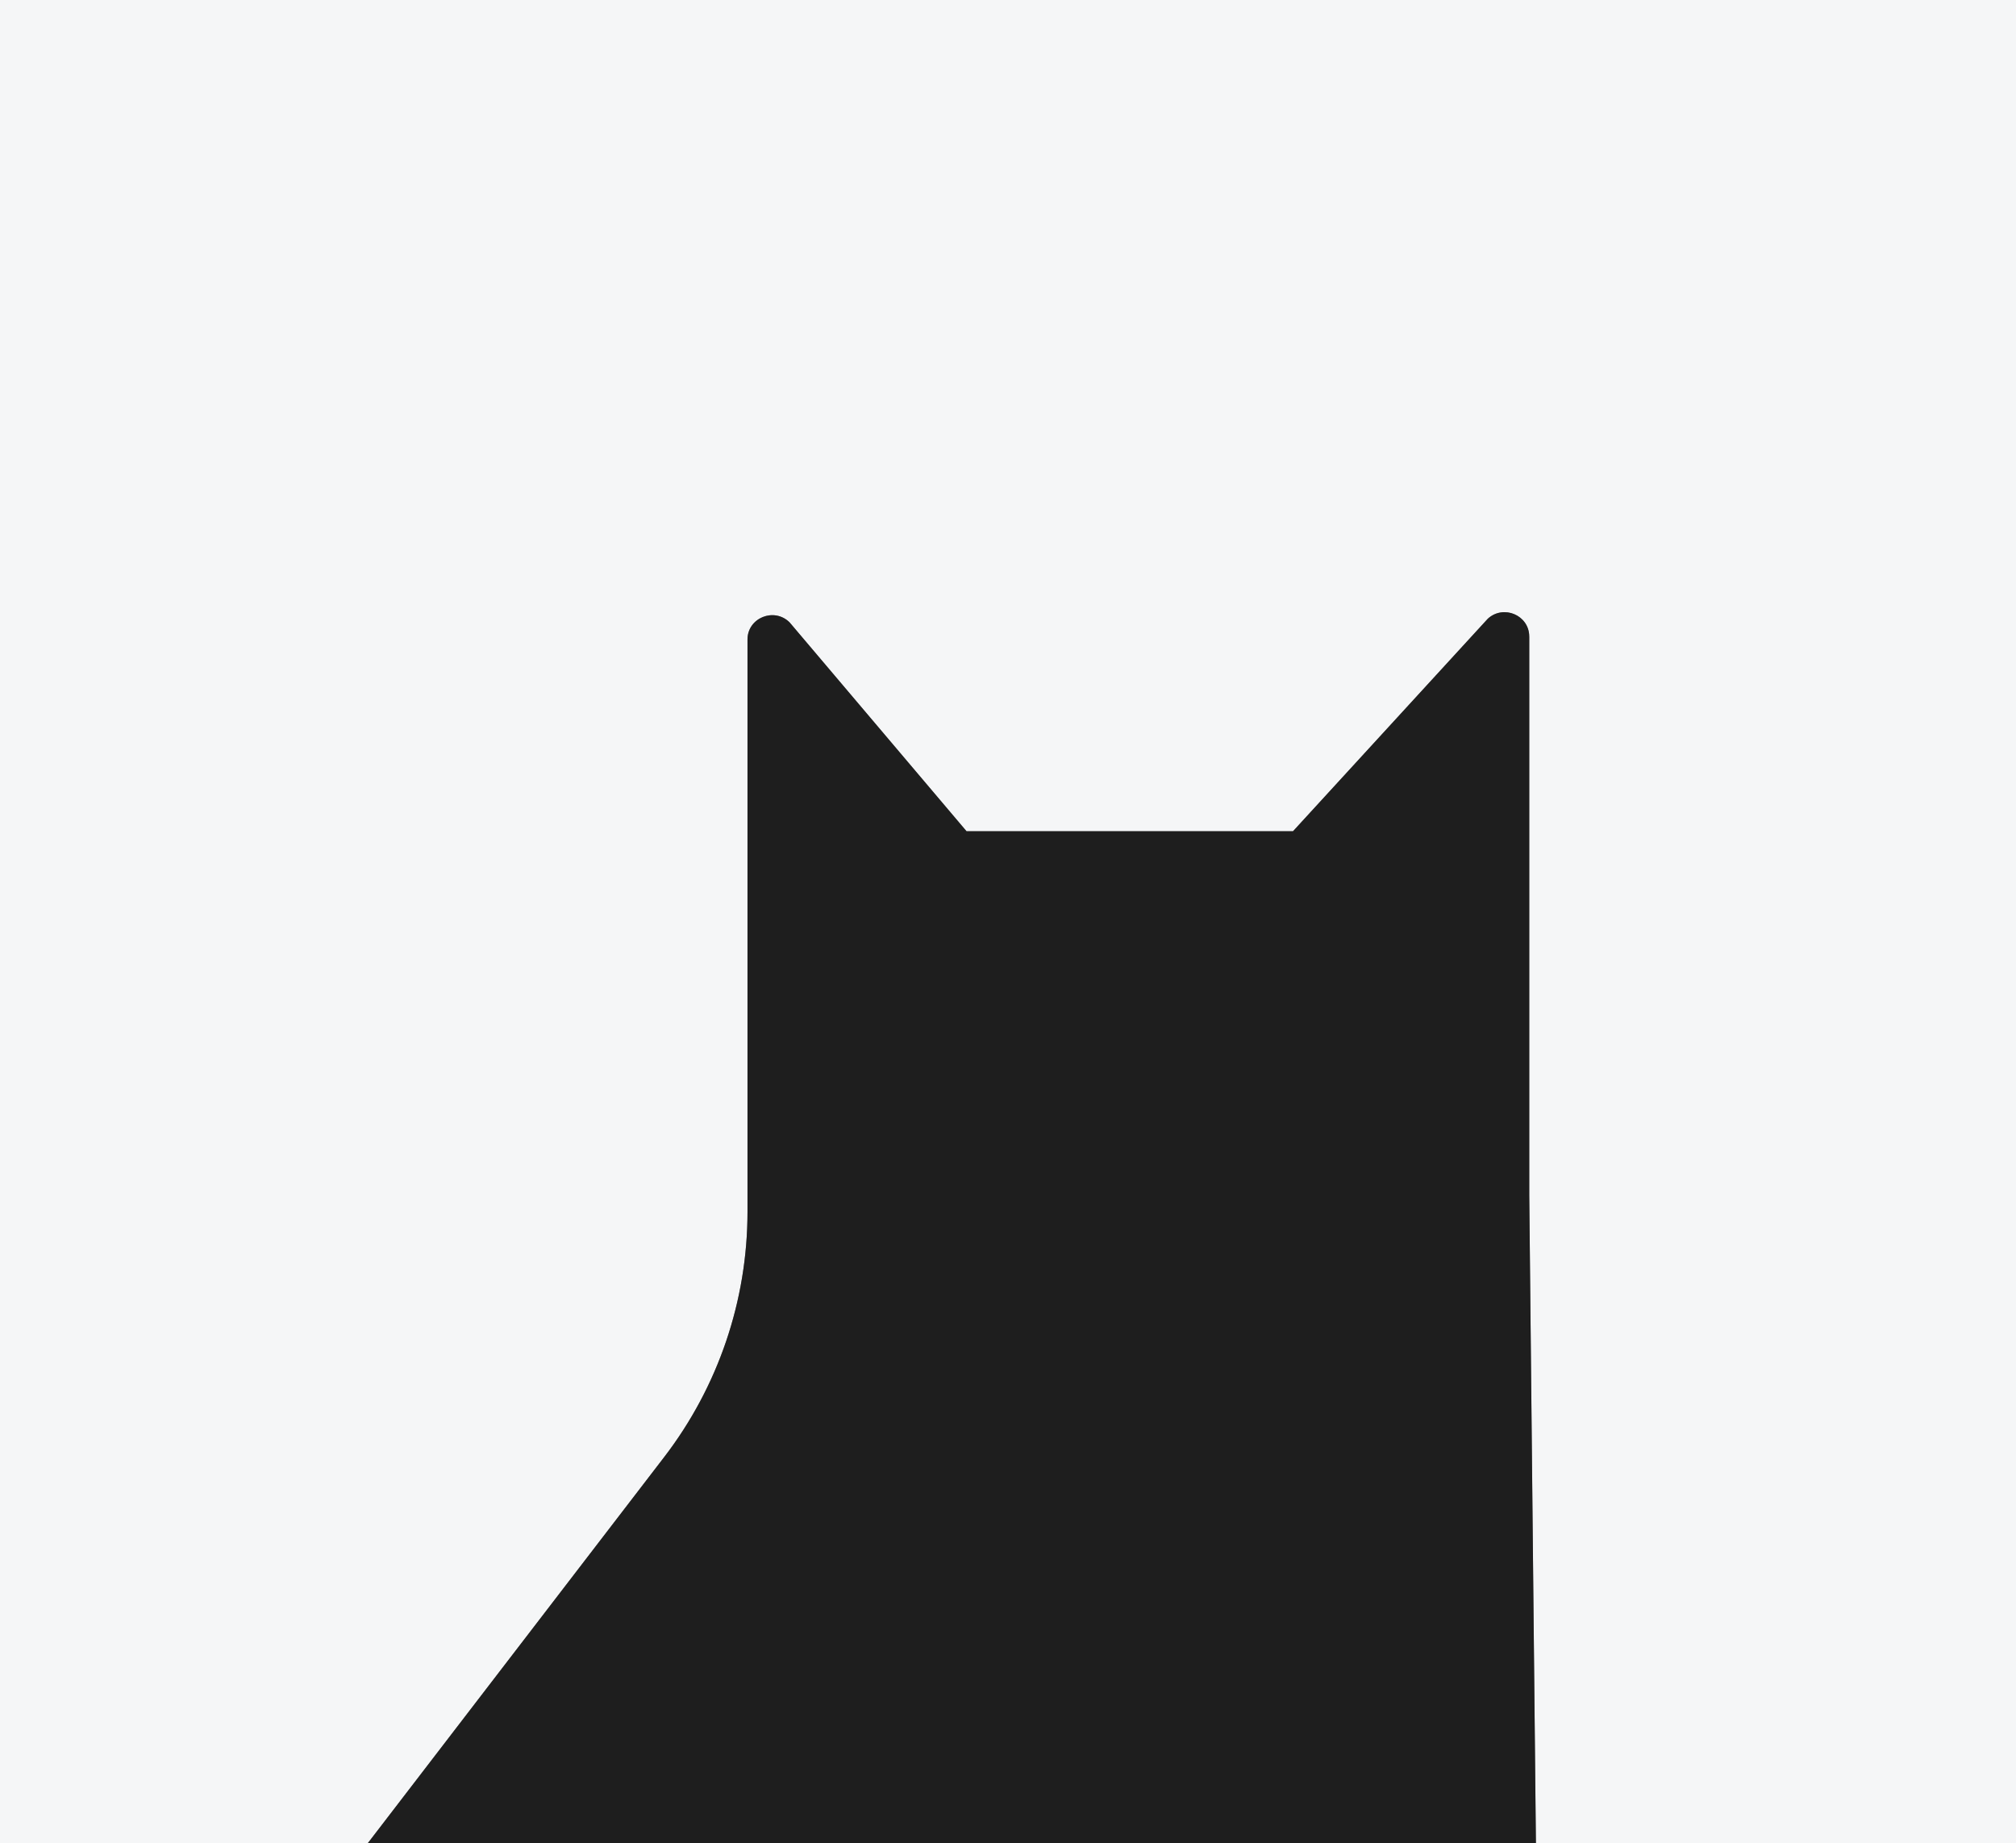
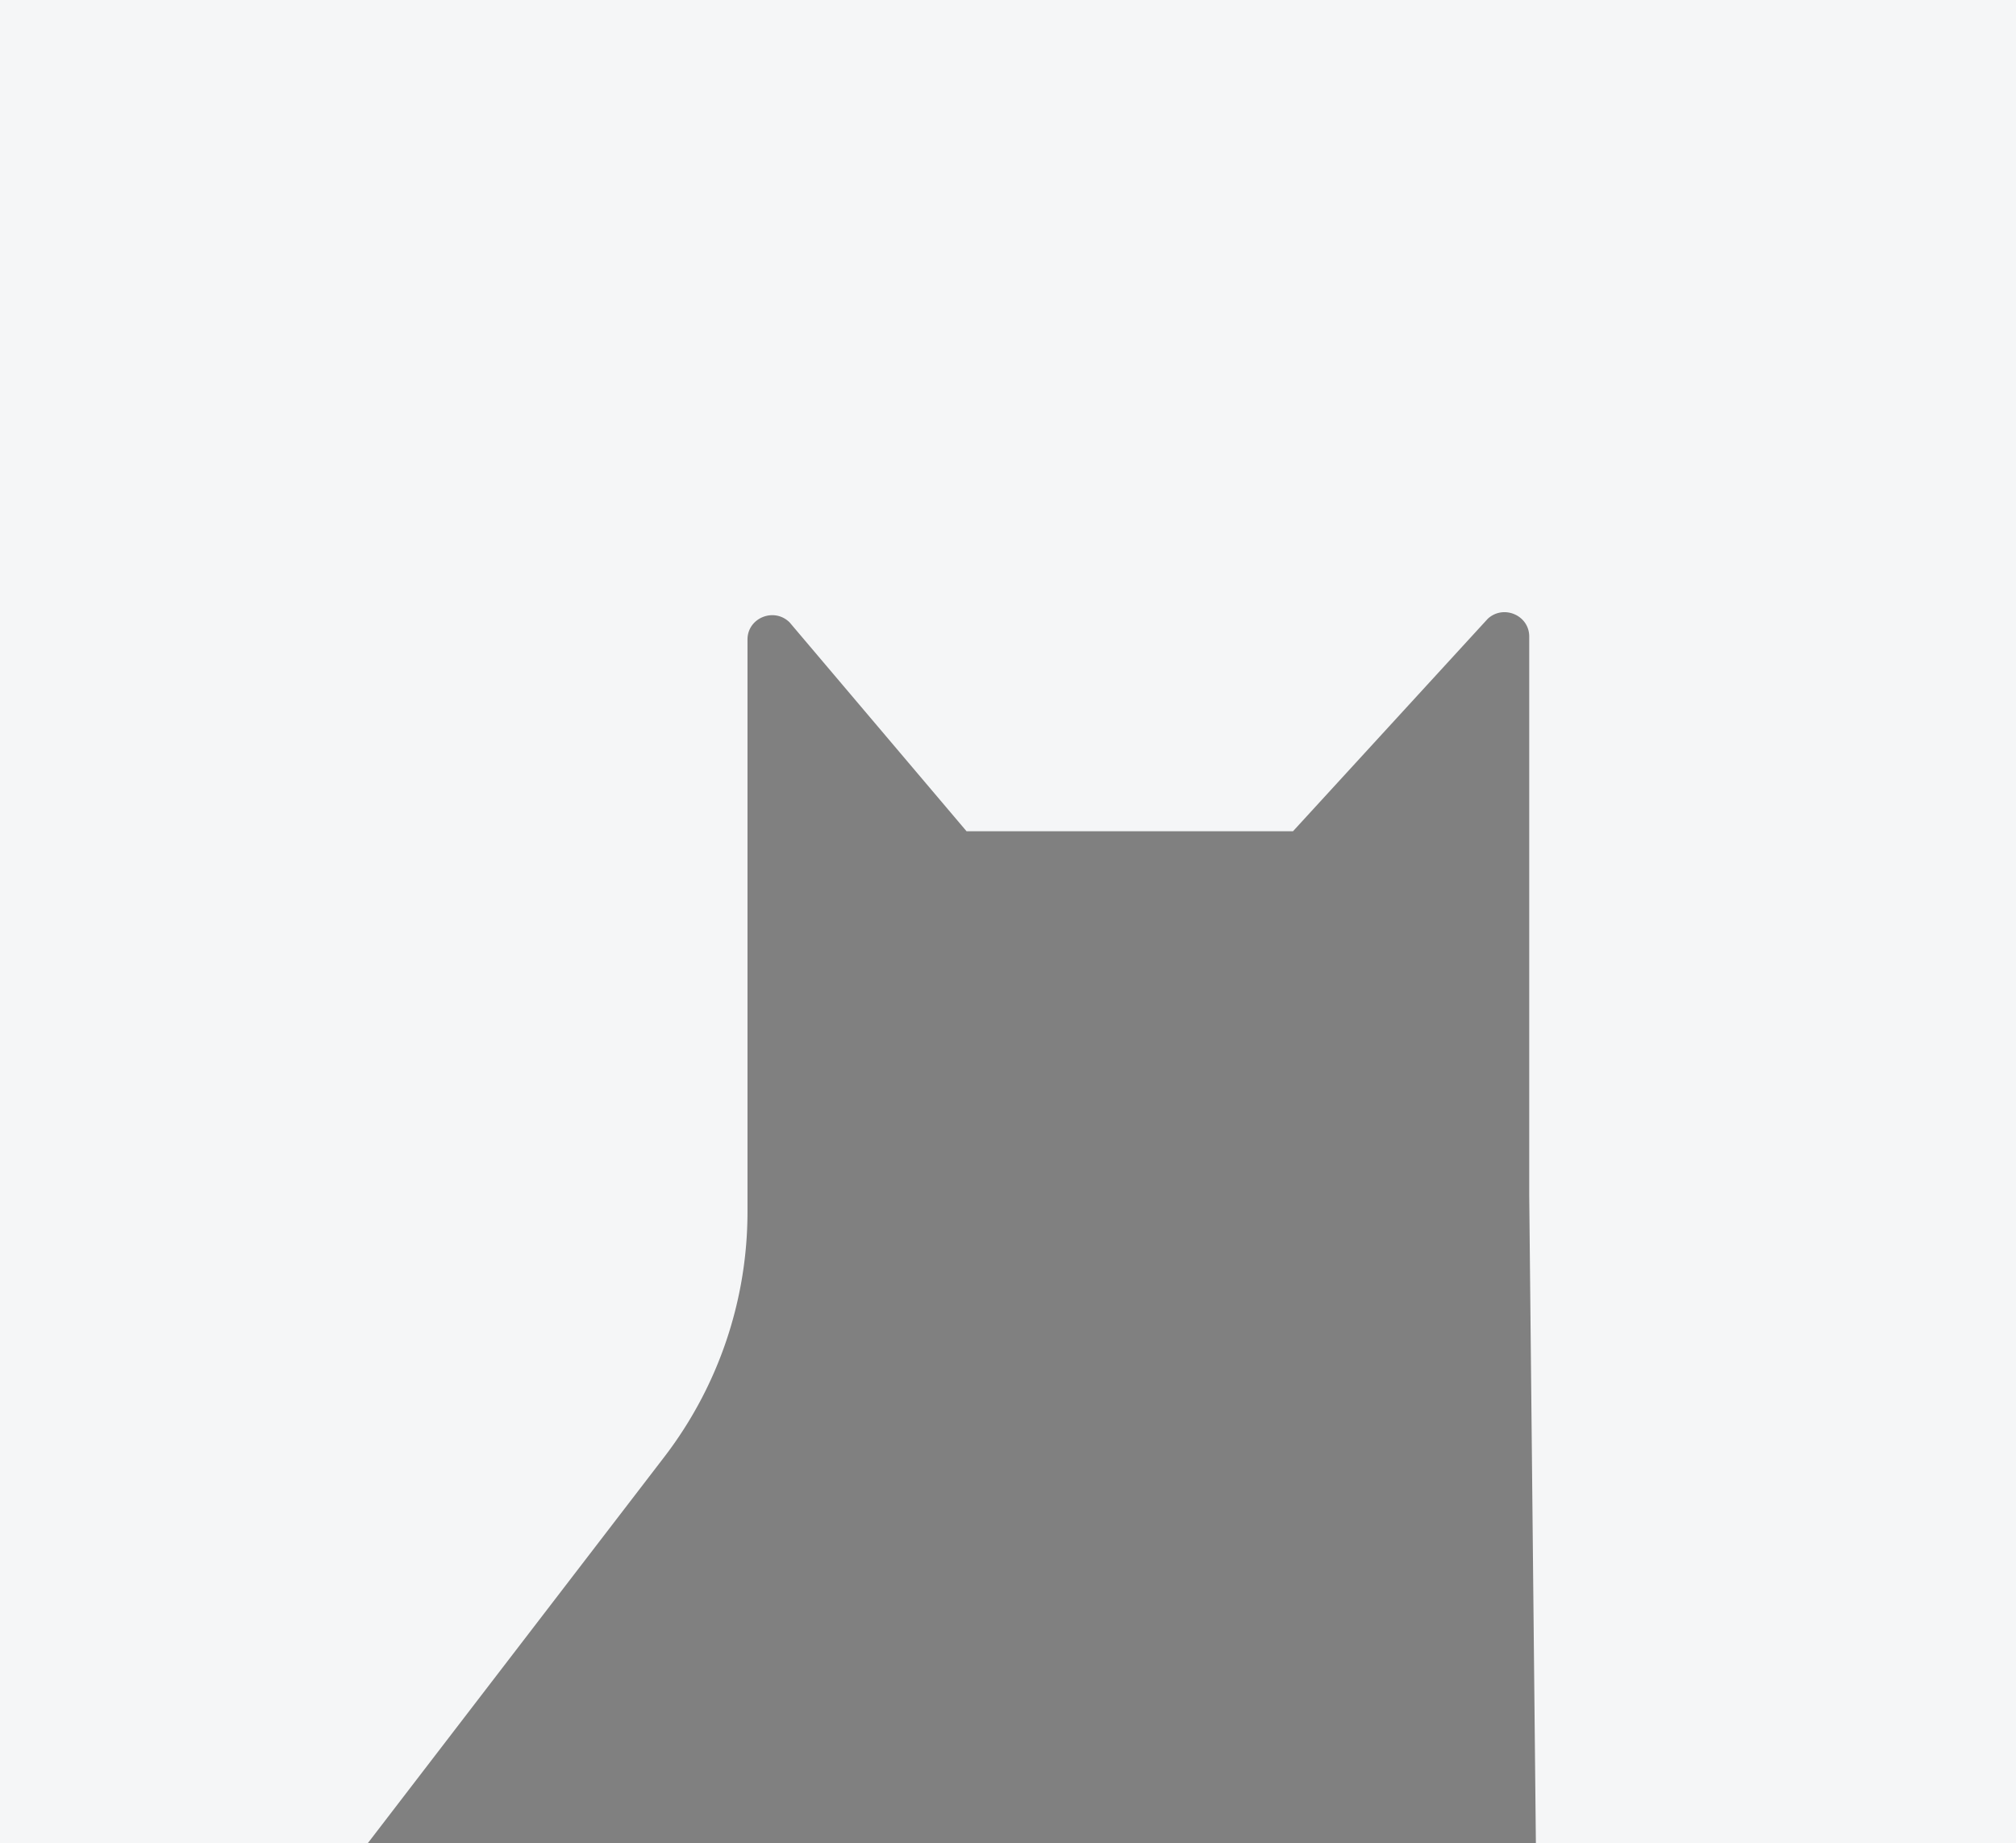
<svg xmlns="http://www.w3.org/2000/svg" data-name="Layer 2" viewBox="0 0 541.88 495.29">
  <rect x="0" y="0" width="541.88" height="495.29" fill="#808080" stroke="none" />
  <g data-name="Layer 1">
    <path d="M541.88 0H0v495.29h98.89l79.65-103.74a108.23 108.23 0 0 0 22.38-65.9V171.86c0-5.82 7.15-8.73 11.32-4.6l47.56 56.13h87.74l52.36-57.11c4.23-3.89 11.14-.94 11.14 4.77v150l1.79 174.24h129.05z" style="fill:#f5f6f7;stroke-width:0" />
-     <path d="M411.04 171.05c0-5.71-6.91-8.66-11.14-4.77l-52.36 57.11H259.8l-47.56-56.13c-4.16-4.13-11.32-1.23-11.32 4.6v153.79c0 23.83-7.87 47-22.38 65.9L98.89 495.29h313.95l-1.79-174.24v-150Z" style="stroke-width:0;fill:#1e1e1e" />
  </g>
</svg>